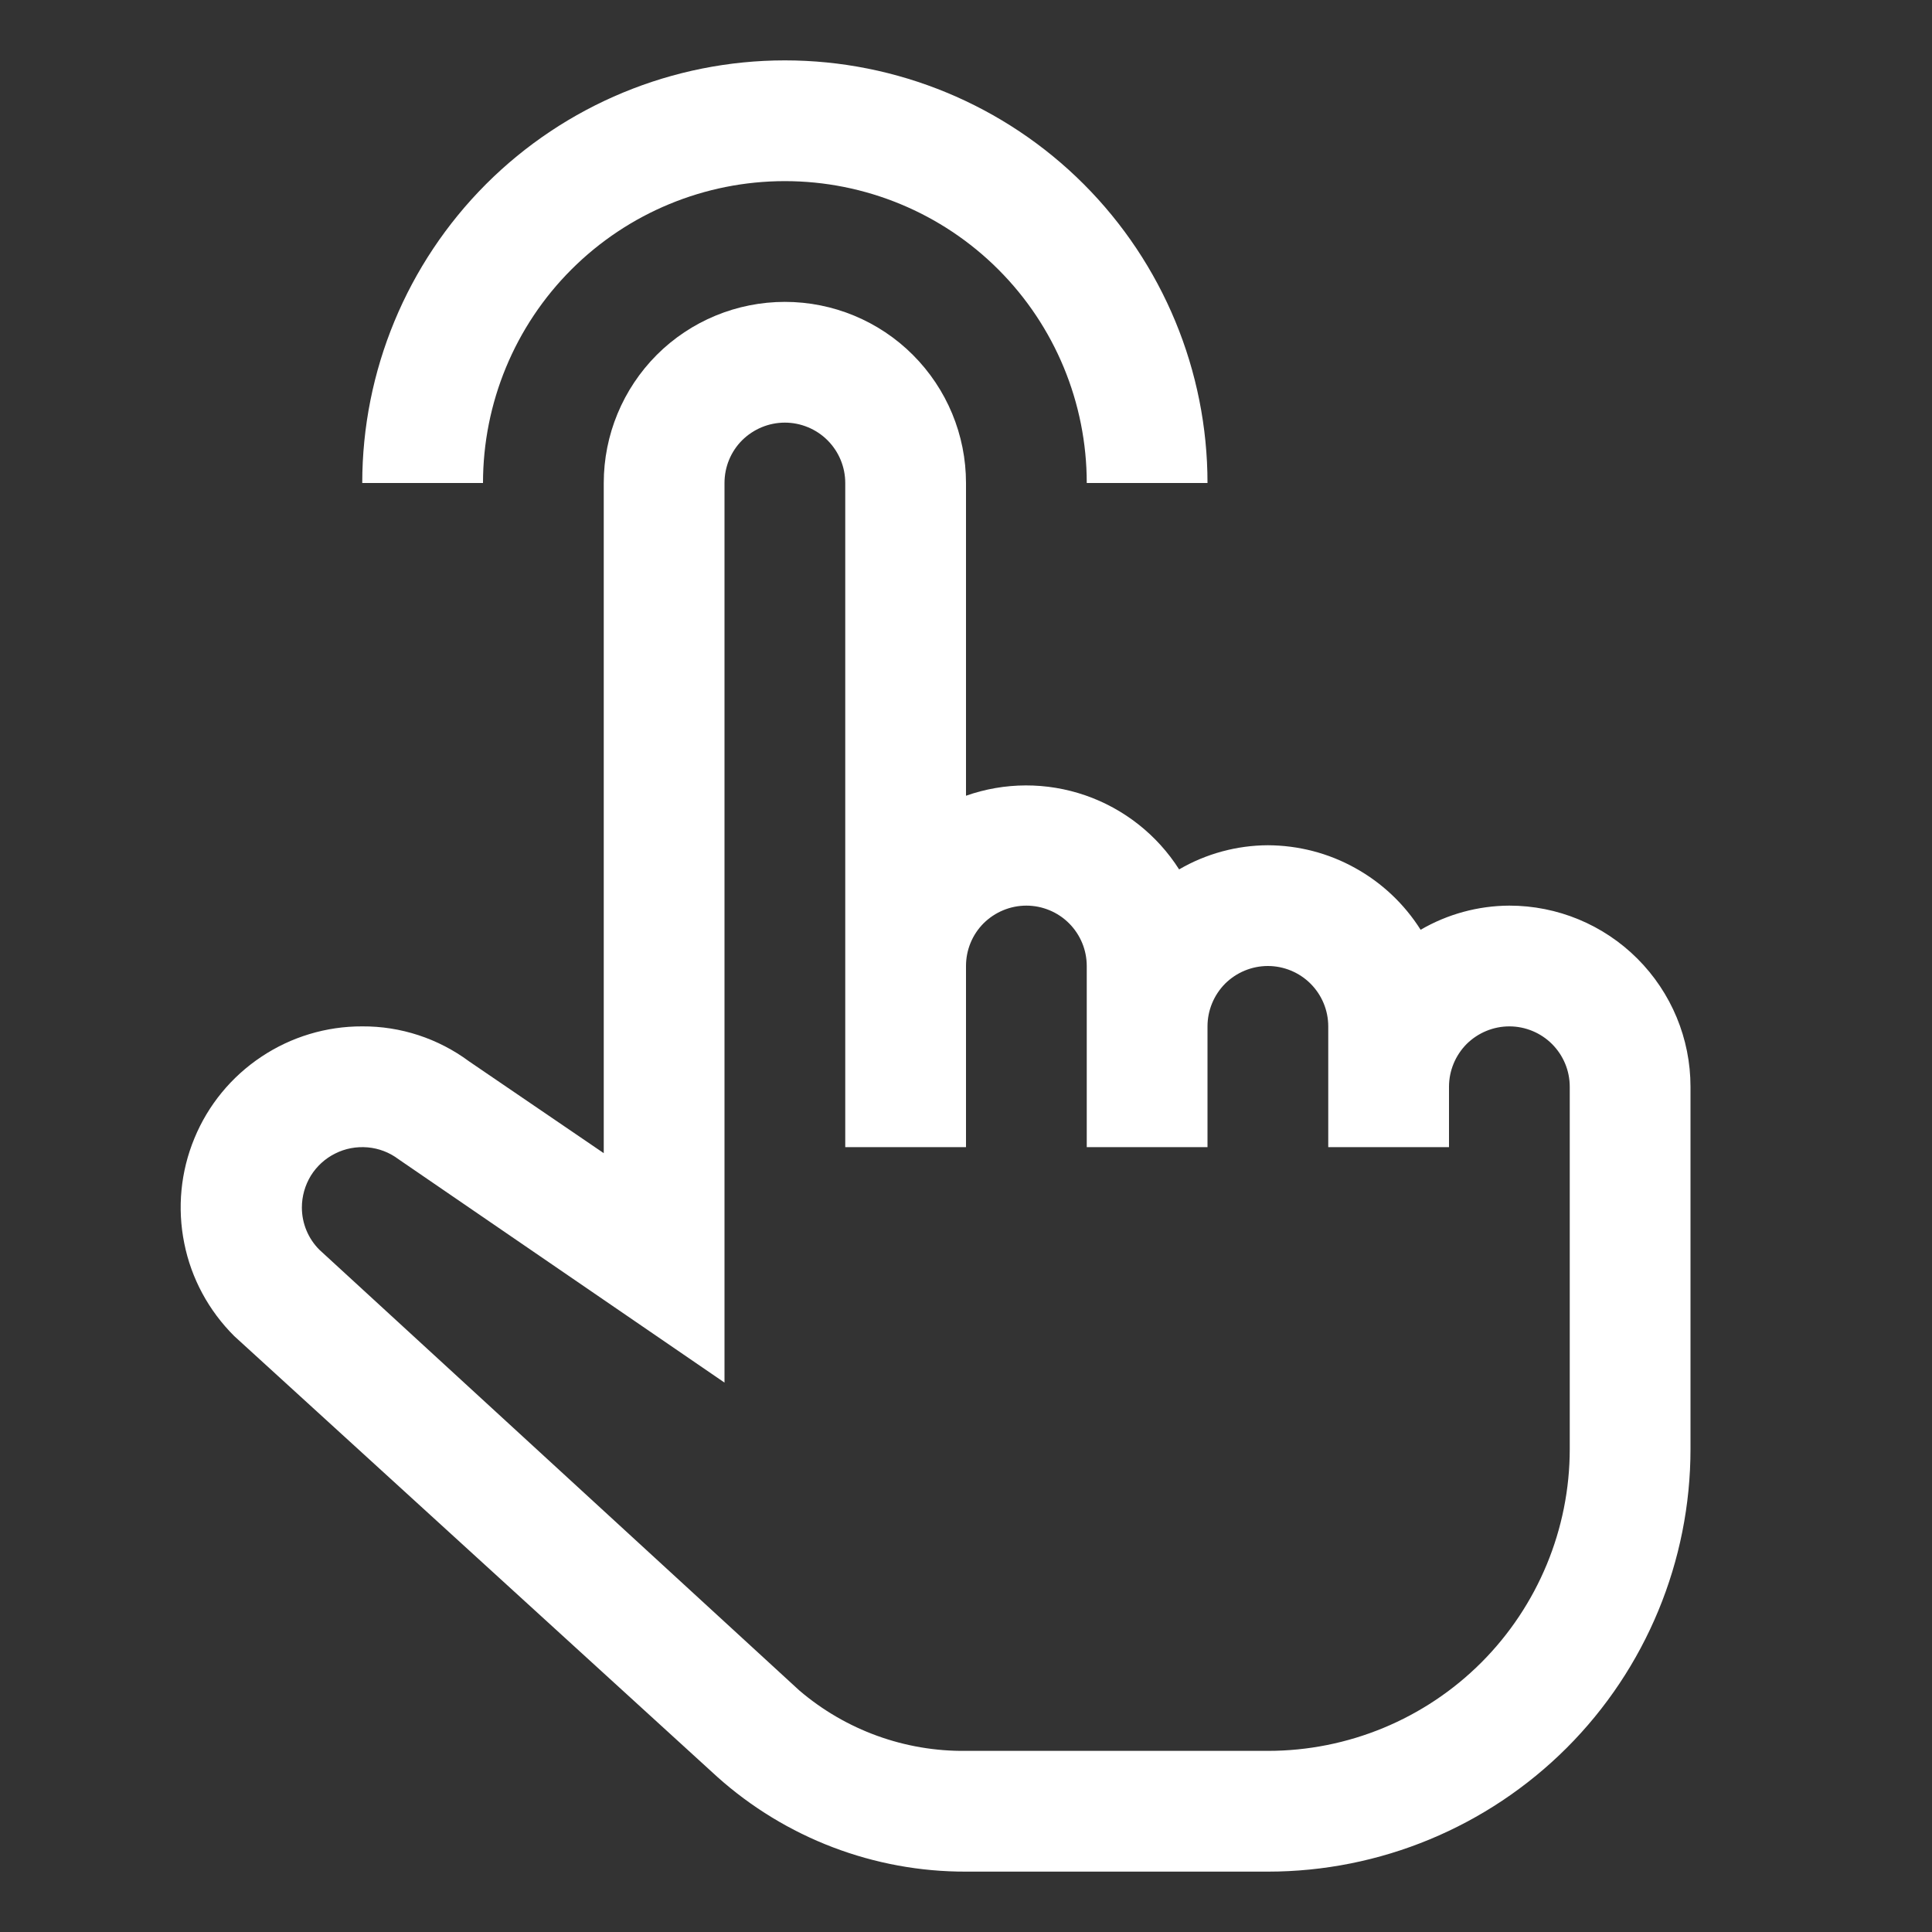
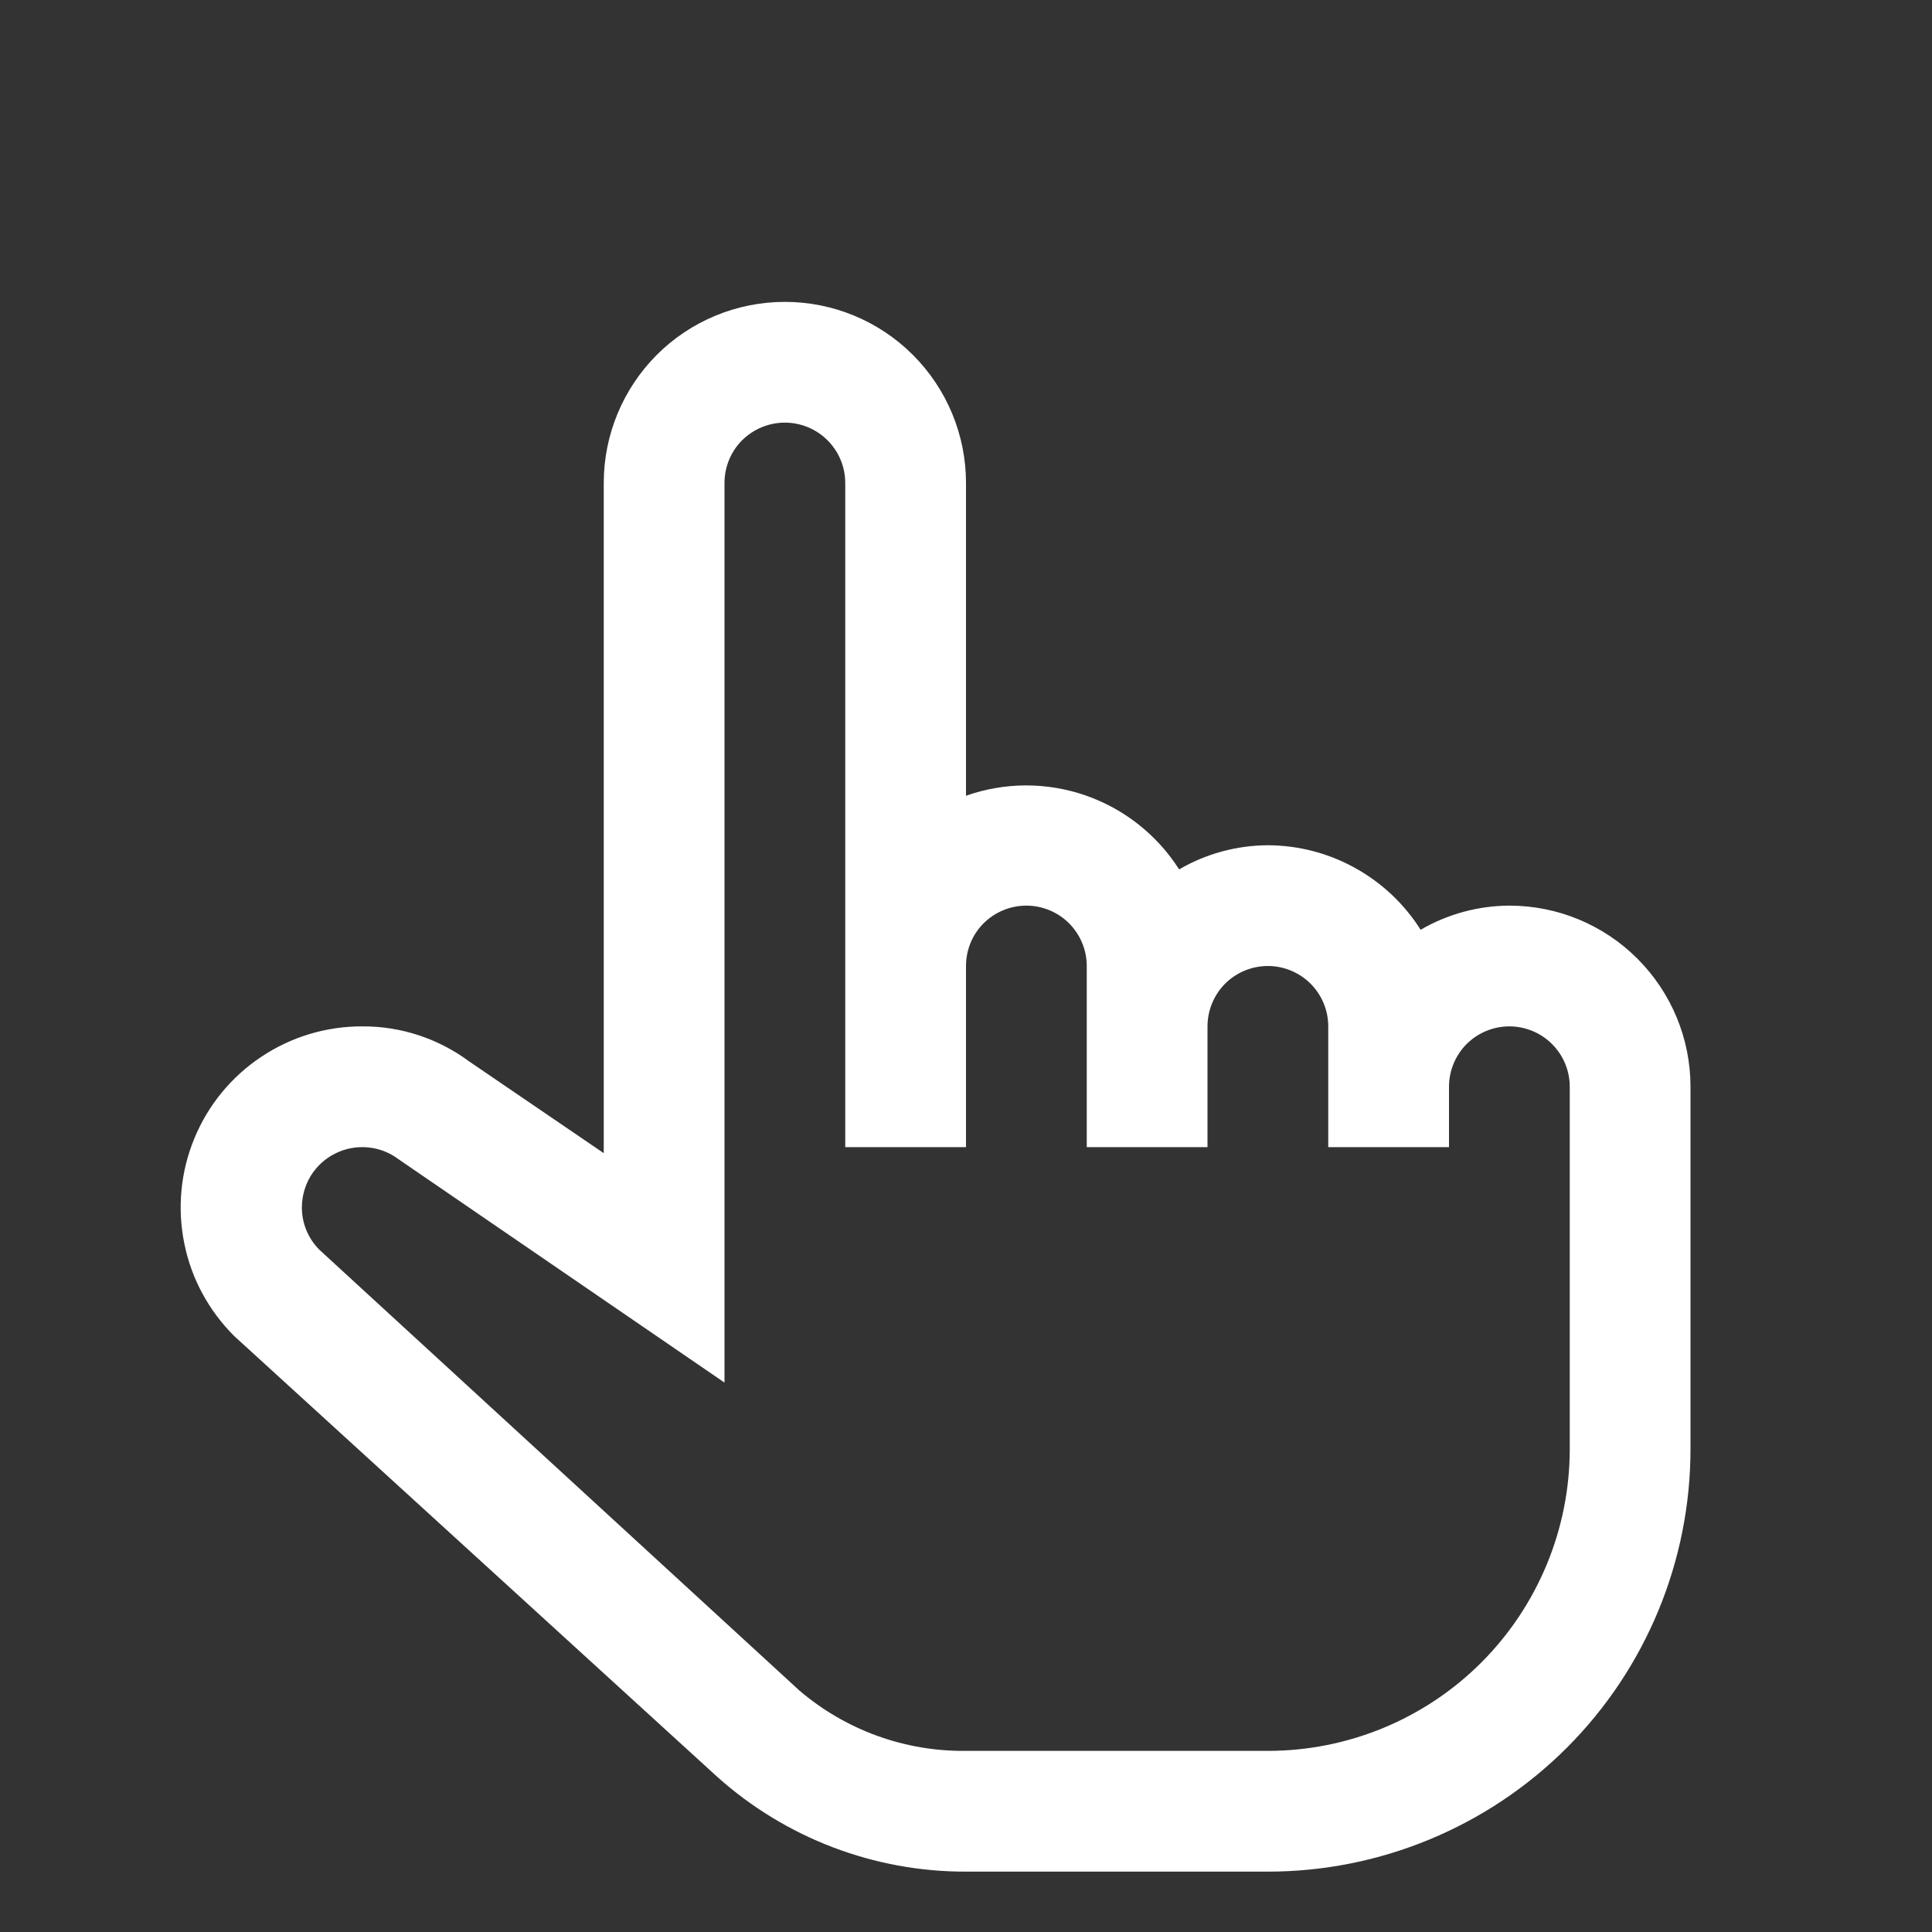
<svg xmlns="http://www.w3.org/2000/svg" width="16" height="16" viewBox="0 0 16 16" fill="none">
  <rect x="0" y="0" width="16" height="16" fill="#333333" stroke="none" />
-   <path d="M10 4H9C9 3.337 8.737 2.701 8.268 2.232C7.799 1.763 7.163 1.5 6.5 1.5C5.837 1.5 5.201 1.763 4.732 2.232C4.263 2.701 4 3.337 4 4H3C3 3.072 3.369 2.182 4.025 1.525C4.681 0.869 5.572 0.5 6.5 0.5C7.428 0.5 8.319 0.869 8.975 1.525C9.631 2.182 10 3.072 10 4Z" fill="white" />
  <path d="M12.5 7.5C12.242 7.501 11.988 7.57 11.765 7.7C11.63 7.486 11.443 7.31 11.222 7.188C11.001 7.065 10.753 7.001 10.5 7C10.242 7.001 9.988 7.07 9.765 7.2C9.583 6.914 9.309 6.698 8.989 6.587C8.668 6.476 8.32 6.477 8 6.59V4C8 3.602 7.842 3.221 7.56 2.939C7.279 2.658 6.898 2.5 6.5 2.5C6.102 2.5 5.72 2.658 5.439 2.939C5.158 3.221 5 3.602 5 4V9.55L3.885 8.79C3.629 8.6 3.318 8.498 3 8.5C2.702 8.499 2.411 8.587 2.164 8.752C1.916 8.917 1.723 9.152 1.61 9.427C1.496 9.702 1.467 10.005 1.526 10.296C1.584 10.588 1.729 10.855 1.94 11.065L5.94 14.715C6.506 15.222 7.24 15.502 8 15.5H10.5C11.428 15.5 12.318 15.131 12.975 14.475C13.631 13.819 14 12.928 14 12V9C14 8.602 13.842 8.221 13.56 7.939C13.279 7.658 12.898 7.5 12.5 7.5ZM13 12C13 12.663 12.736 13.299 12.268 13.768C11.799 14.237 11.163 14.5 10.5 14.5H8C7.494 14.506 7.004 14.328 6.62 14L2.645 10.35C2.552 10.257 2.5 10.131 2.5 10C2.5 9.907 2.526 9.816 2.574 9.737C2.623 9.658 2.693 9.594 2.776 9.553C2.859 9.511 2.952 9.494 3.045 9.502C3.137 9.51 3.226 9.544 3.3 9.6L6 11.45V4C6 3.867 6.052 3.74 6.146 3.646C6.24 3.553 6.367 3.5 6.5 3.5C6.632 3.5 6.76 3.553 6.853 3.646C6.947 3.74 7 3.867 7 4V9.5H8V8C8 7.867 8.052 7.74 8.146 7.646C8.24 7.553 8.367 7.5 8.5 7.5C8.632 7.5 8.76 7.553 8.853 7.646C8.947 7.74 9 7.867 9 8V9.5H10V8.5C10 8.367 10.053 8.24 10.146 8.146C10.24 8.053 10.367 8 10.5 8C10.632 8 10.76 8.053 10.853 8.146C10.947 8.24 11 8.367 11 8.5V9.5H12V9C12 8.867 12.053 8.74 12.146 8.646C12.24 8.553 12.367 8.5 12.5 8.5C12.632 8.5 12.76 8.553 12.853 8.646C12.947 8.74 13 8.867 13 9V12Z" fill="white" />
</svg>